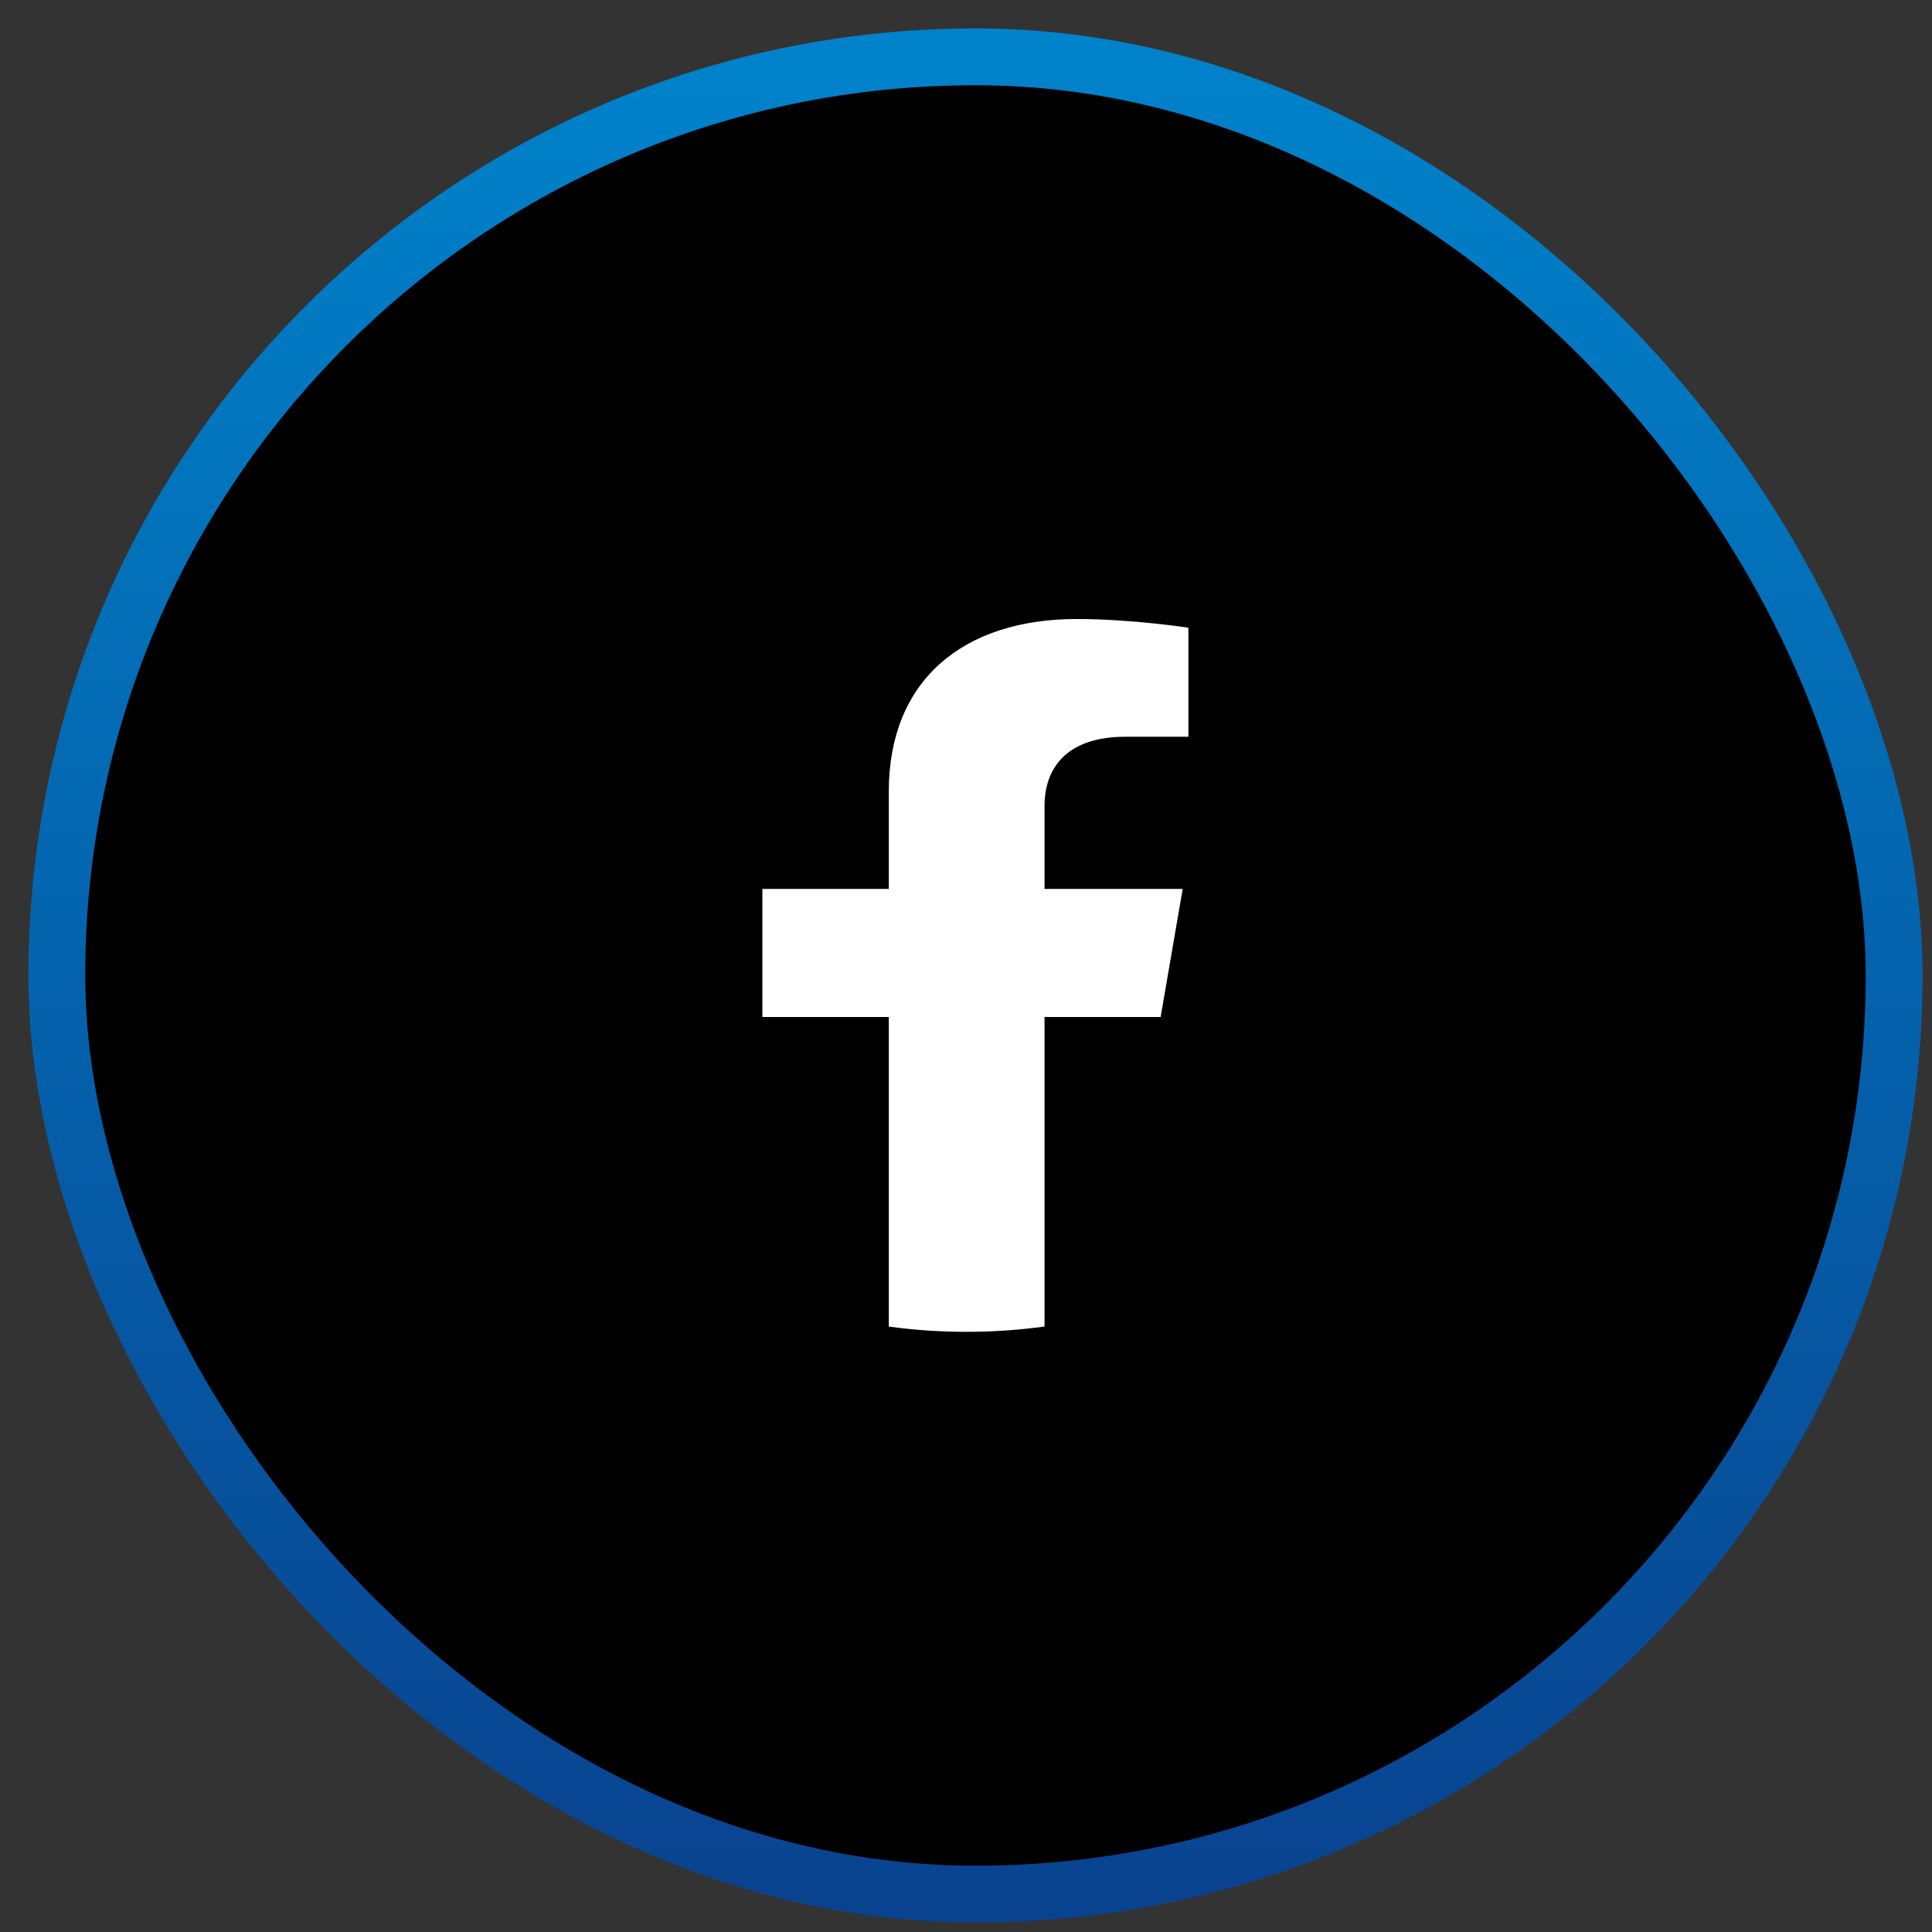
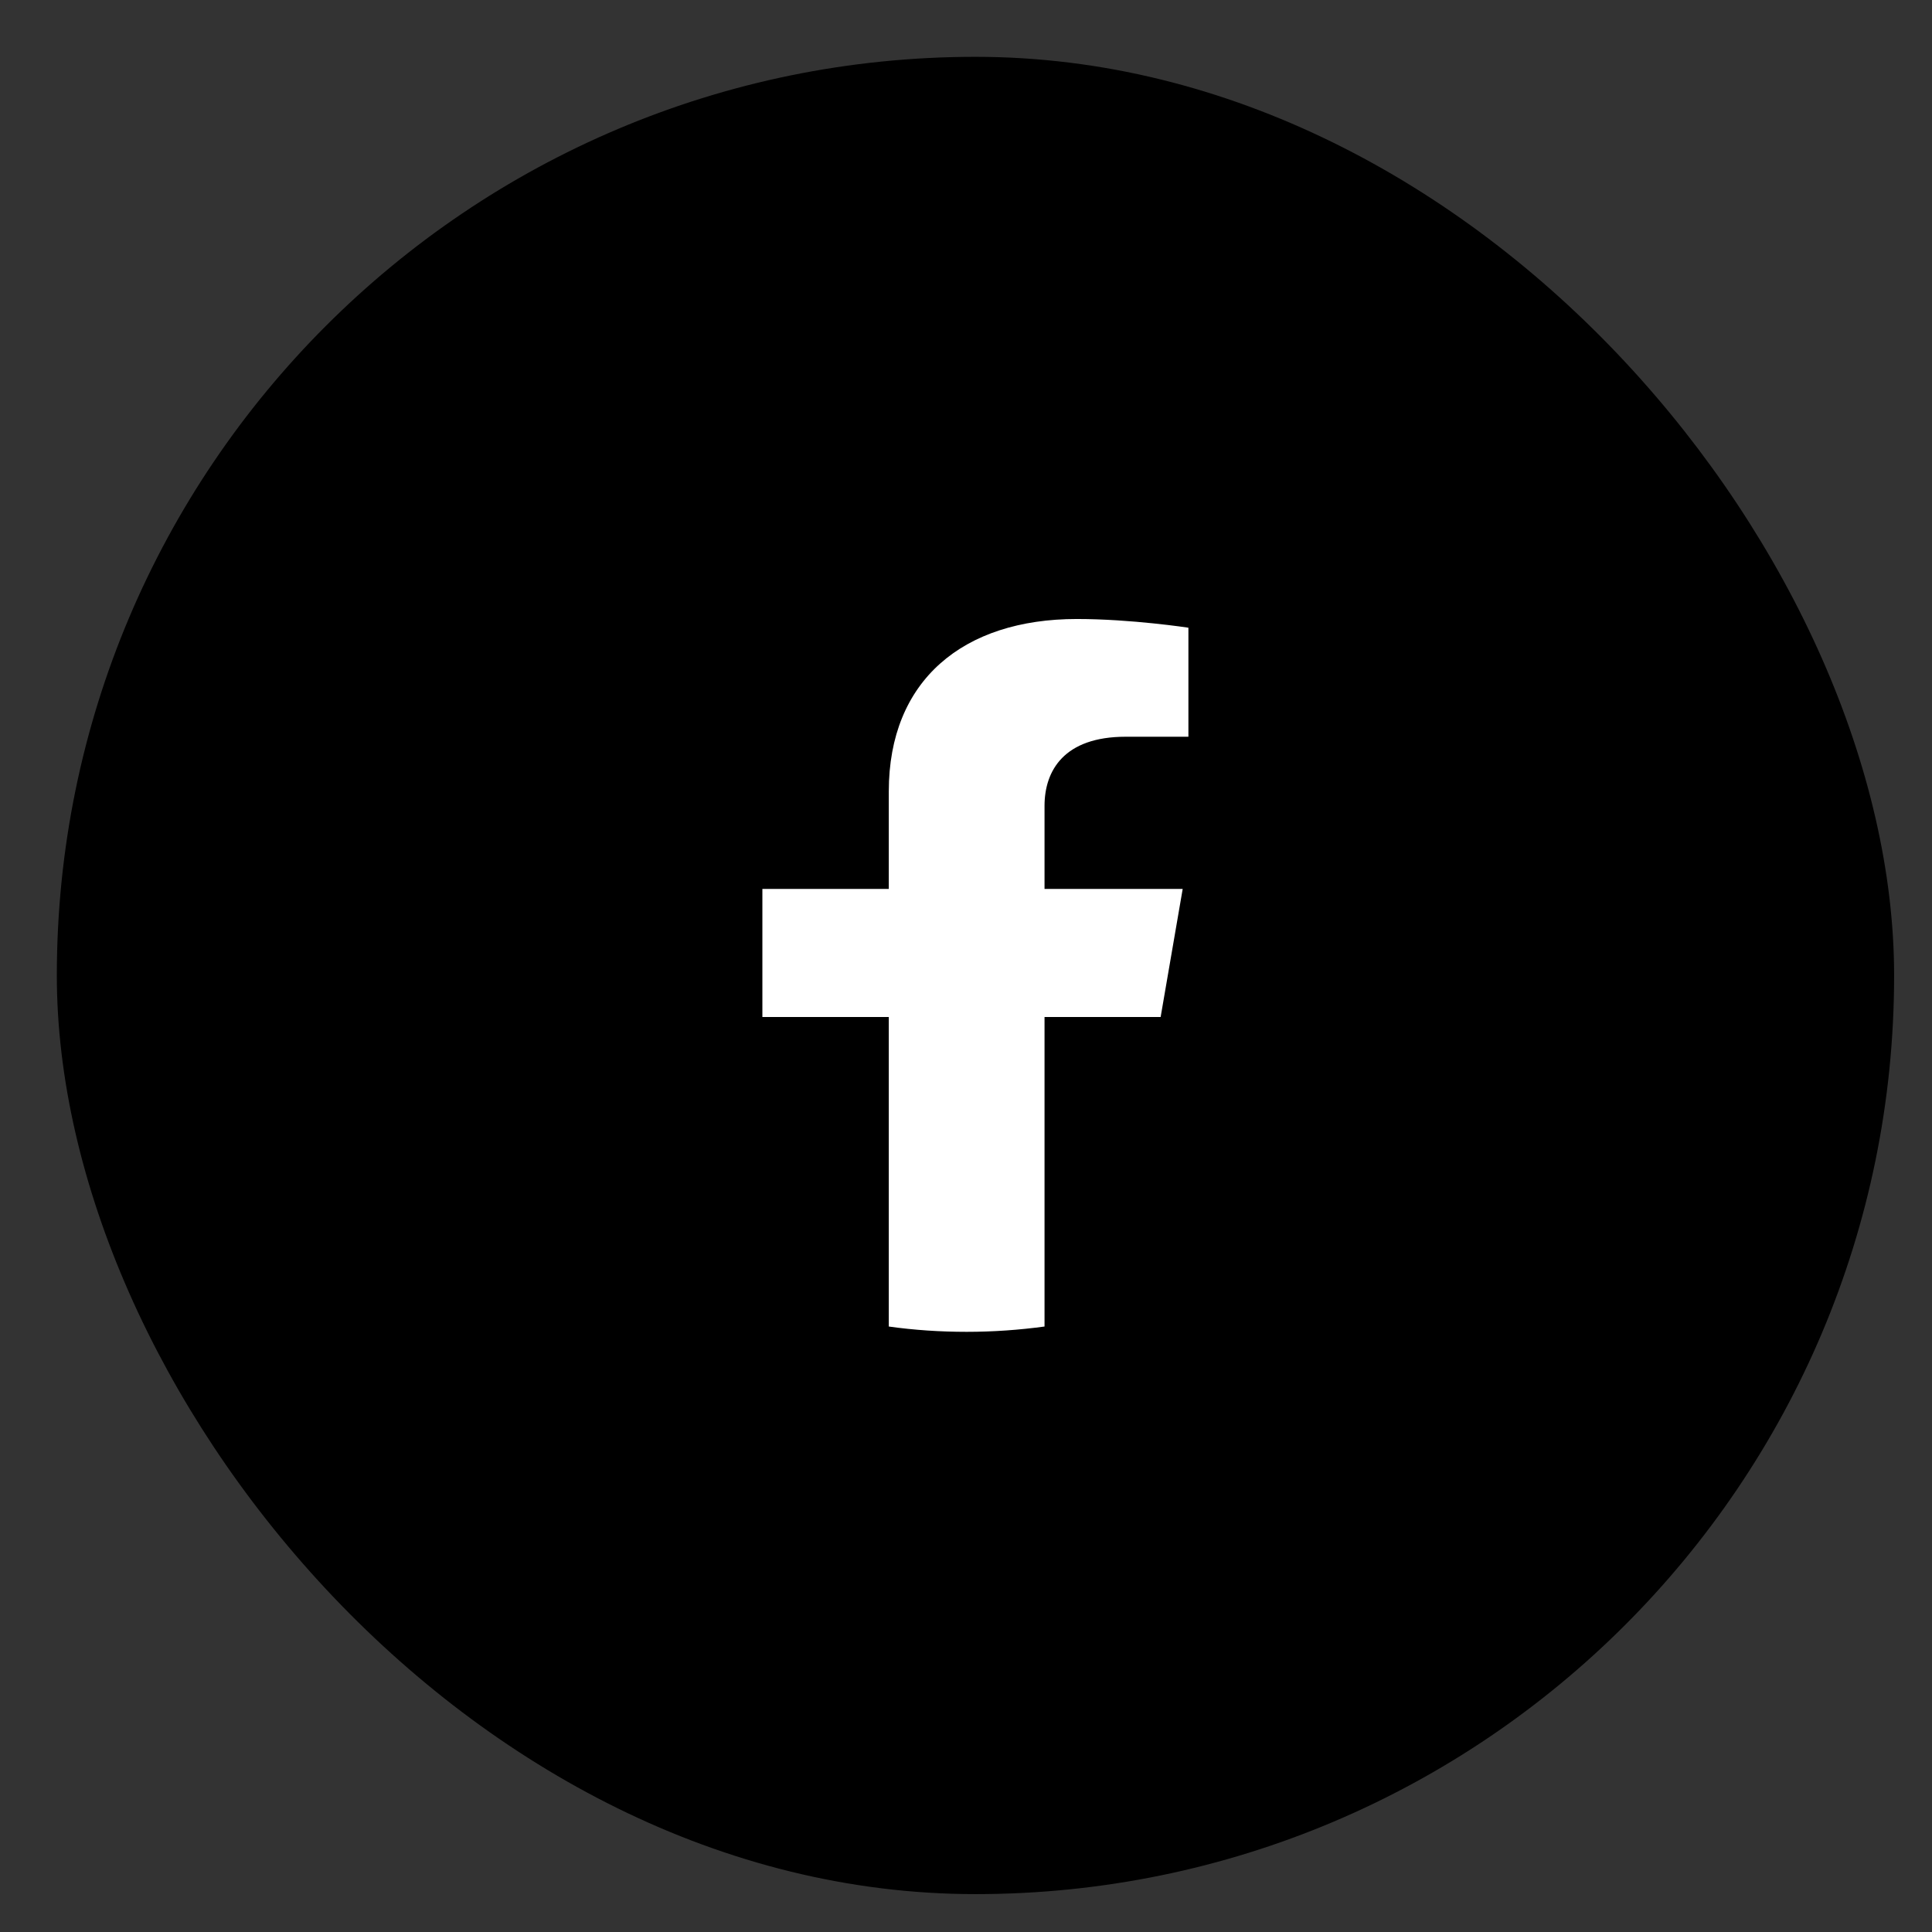
<svg xmlns="http://www.w3.org/2000/svg" width="51" height="51" viewBox="0 0 51 51" fill="none">
  <rect x="0" y="0" width="51" height="51" fill="#333333" stroke="none" />
  <rect x="1.5" y="1.5" width="48.5" height="48.5" rx="24.25" fill="black" />
-   <rect x="1.5" y="1.5" width="48.5" height="48.5" rx="24.25" stroke="url(#paint0_linear_541_35011)" stroke-width="1.5" />
  <path d="M30.638 26.846L31.22 23.466H27.573V21.273C27.573 20.348 28.083 19.448 29.715 19.448H31.371V16.57C31.371 16.57 29.866 16.34 28.427 16.34C25.424 16.34 23.462 17.96 23.462 20.89V23.466H20.125V26.846H23.462V35.017C24.13 35.111 24.818 35.157 25.517 35.157C26.216 35.157 26.902 35.108 27.573 35.017V26.846H30.638Z" fill="white" />
  <defs>
    <linearGradient id="paint0_linear_541_35011" x1="25.75" y1="0.75" x2="25.75" y2="50.75" gradientUnits="userSpaceOnUse">
      <stop stop-color="#0083CB" />
      <stop offset="1" stop-color="#09428F" />
    </linearGradient>
  </defs>
</svg>